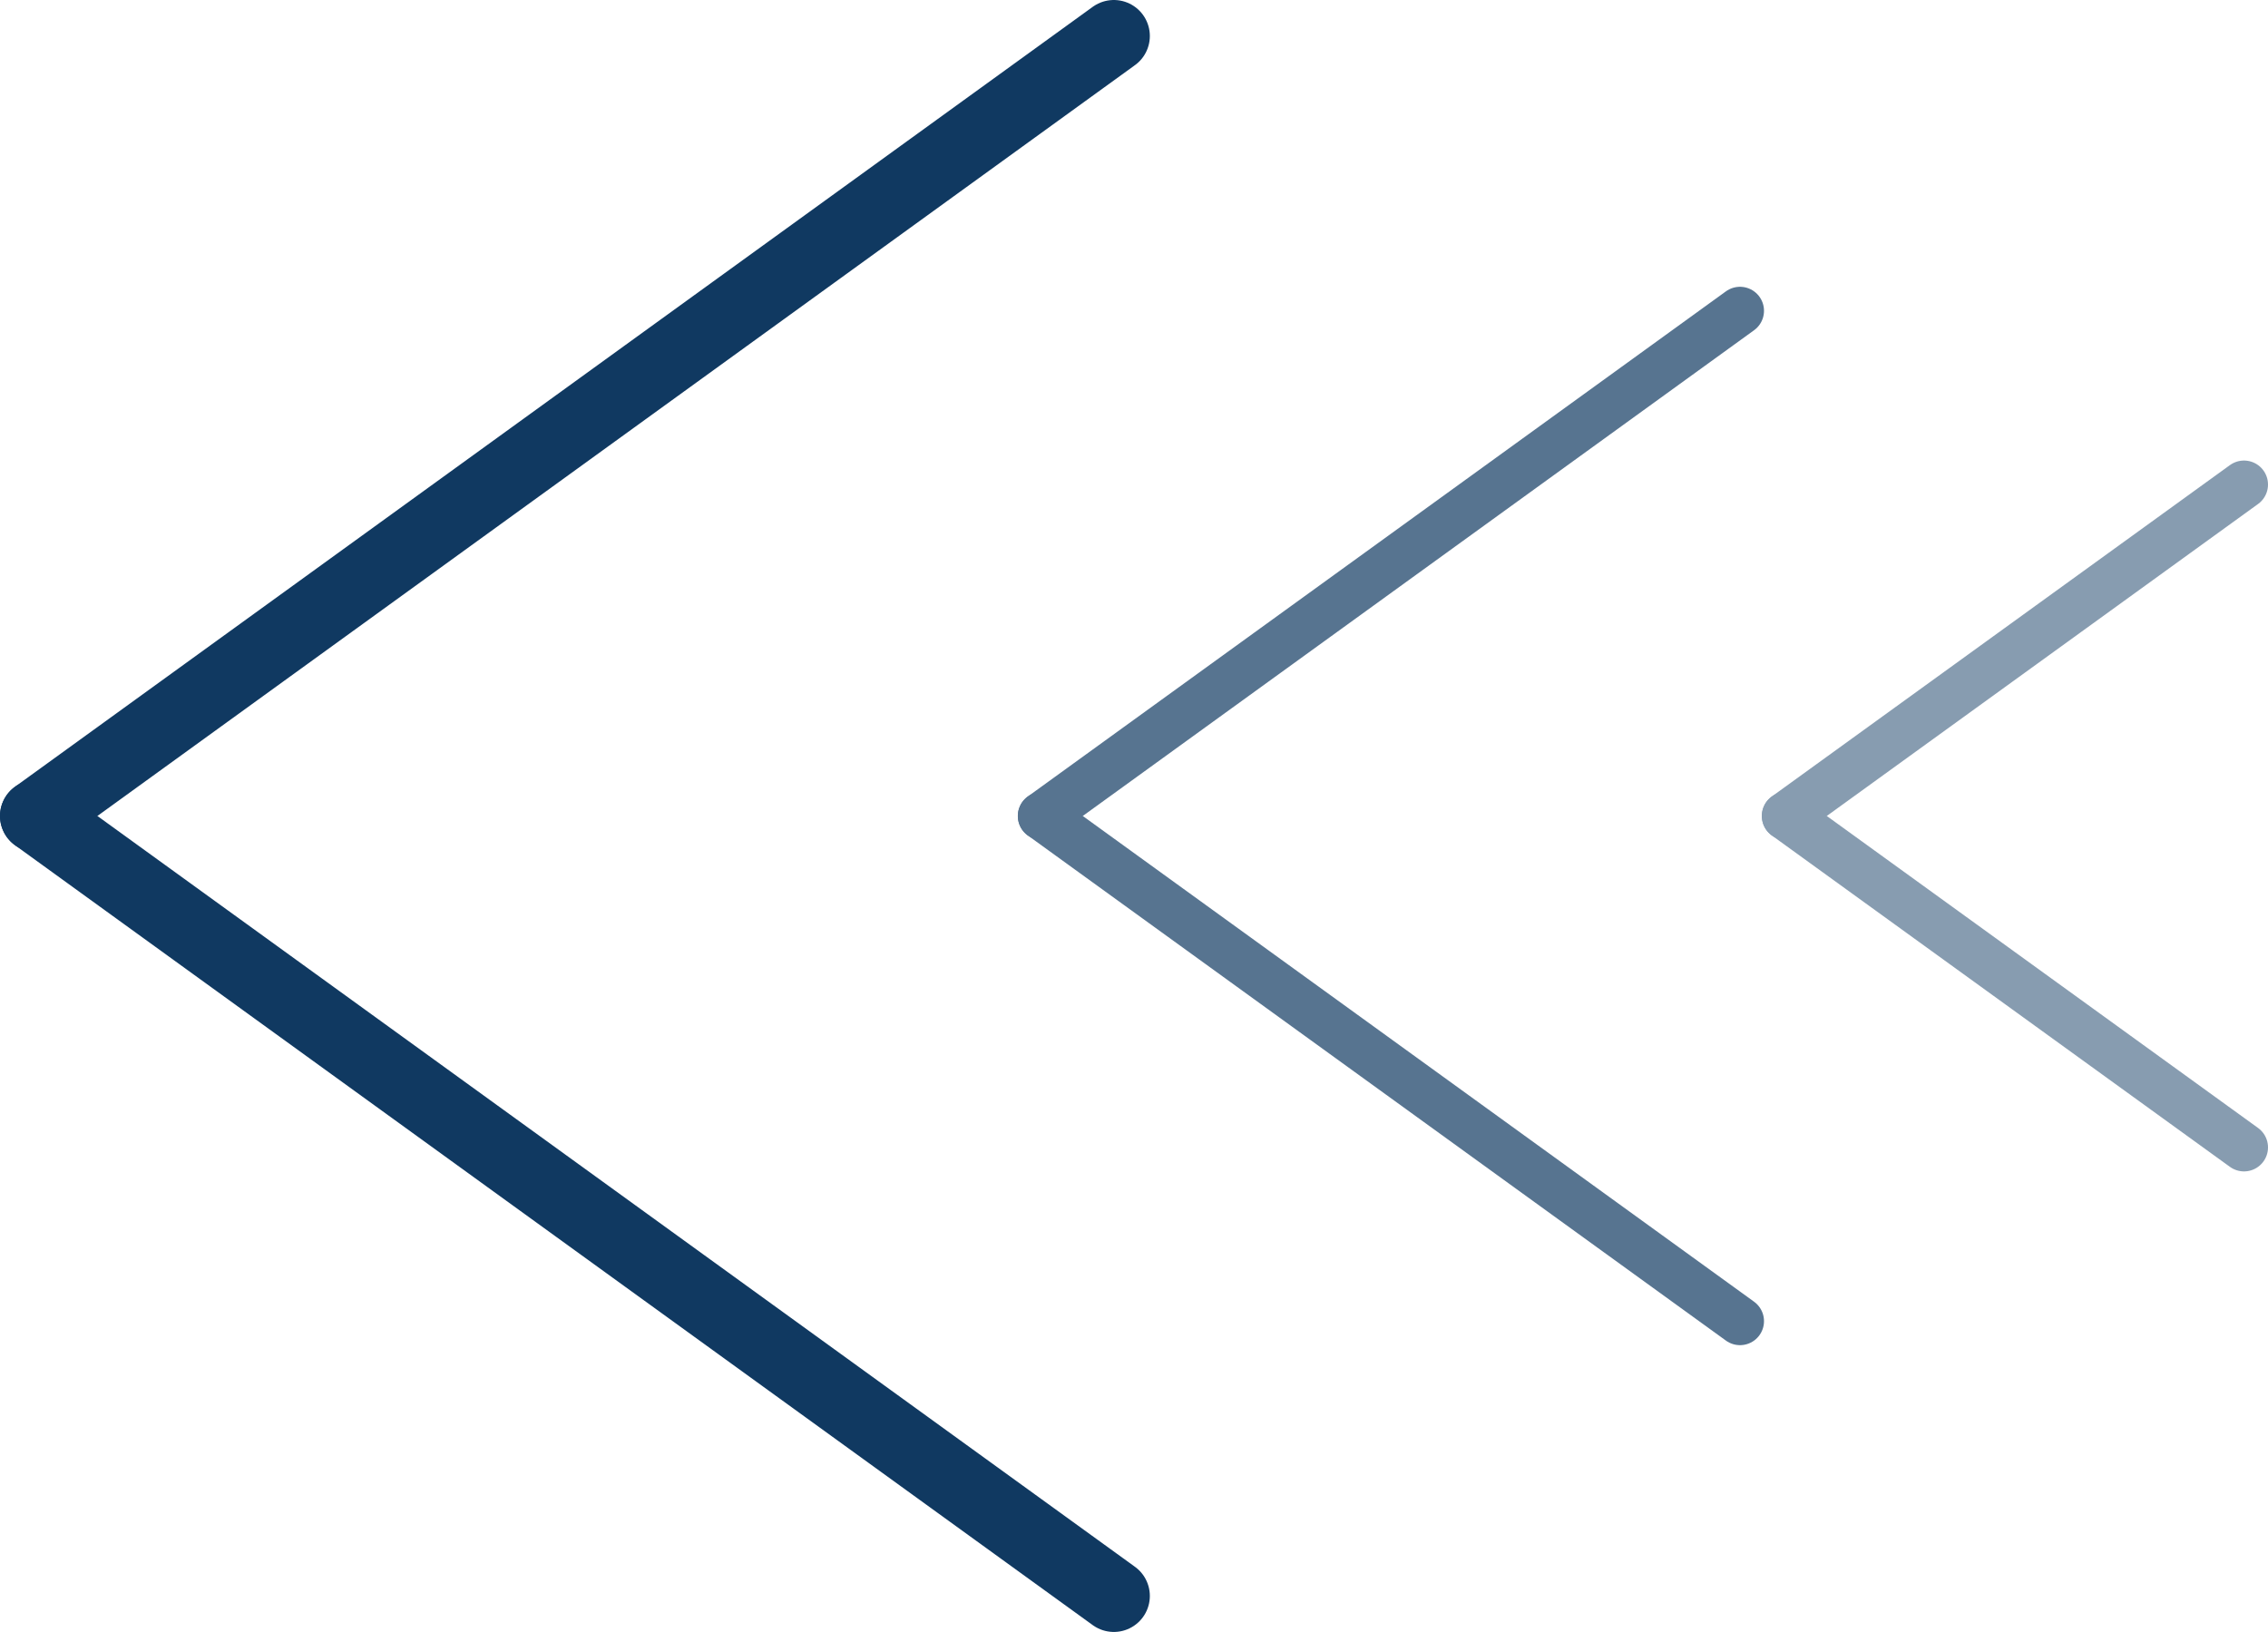
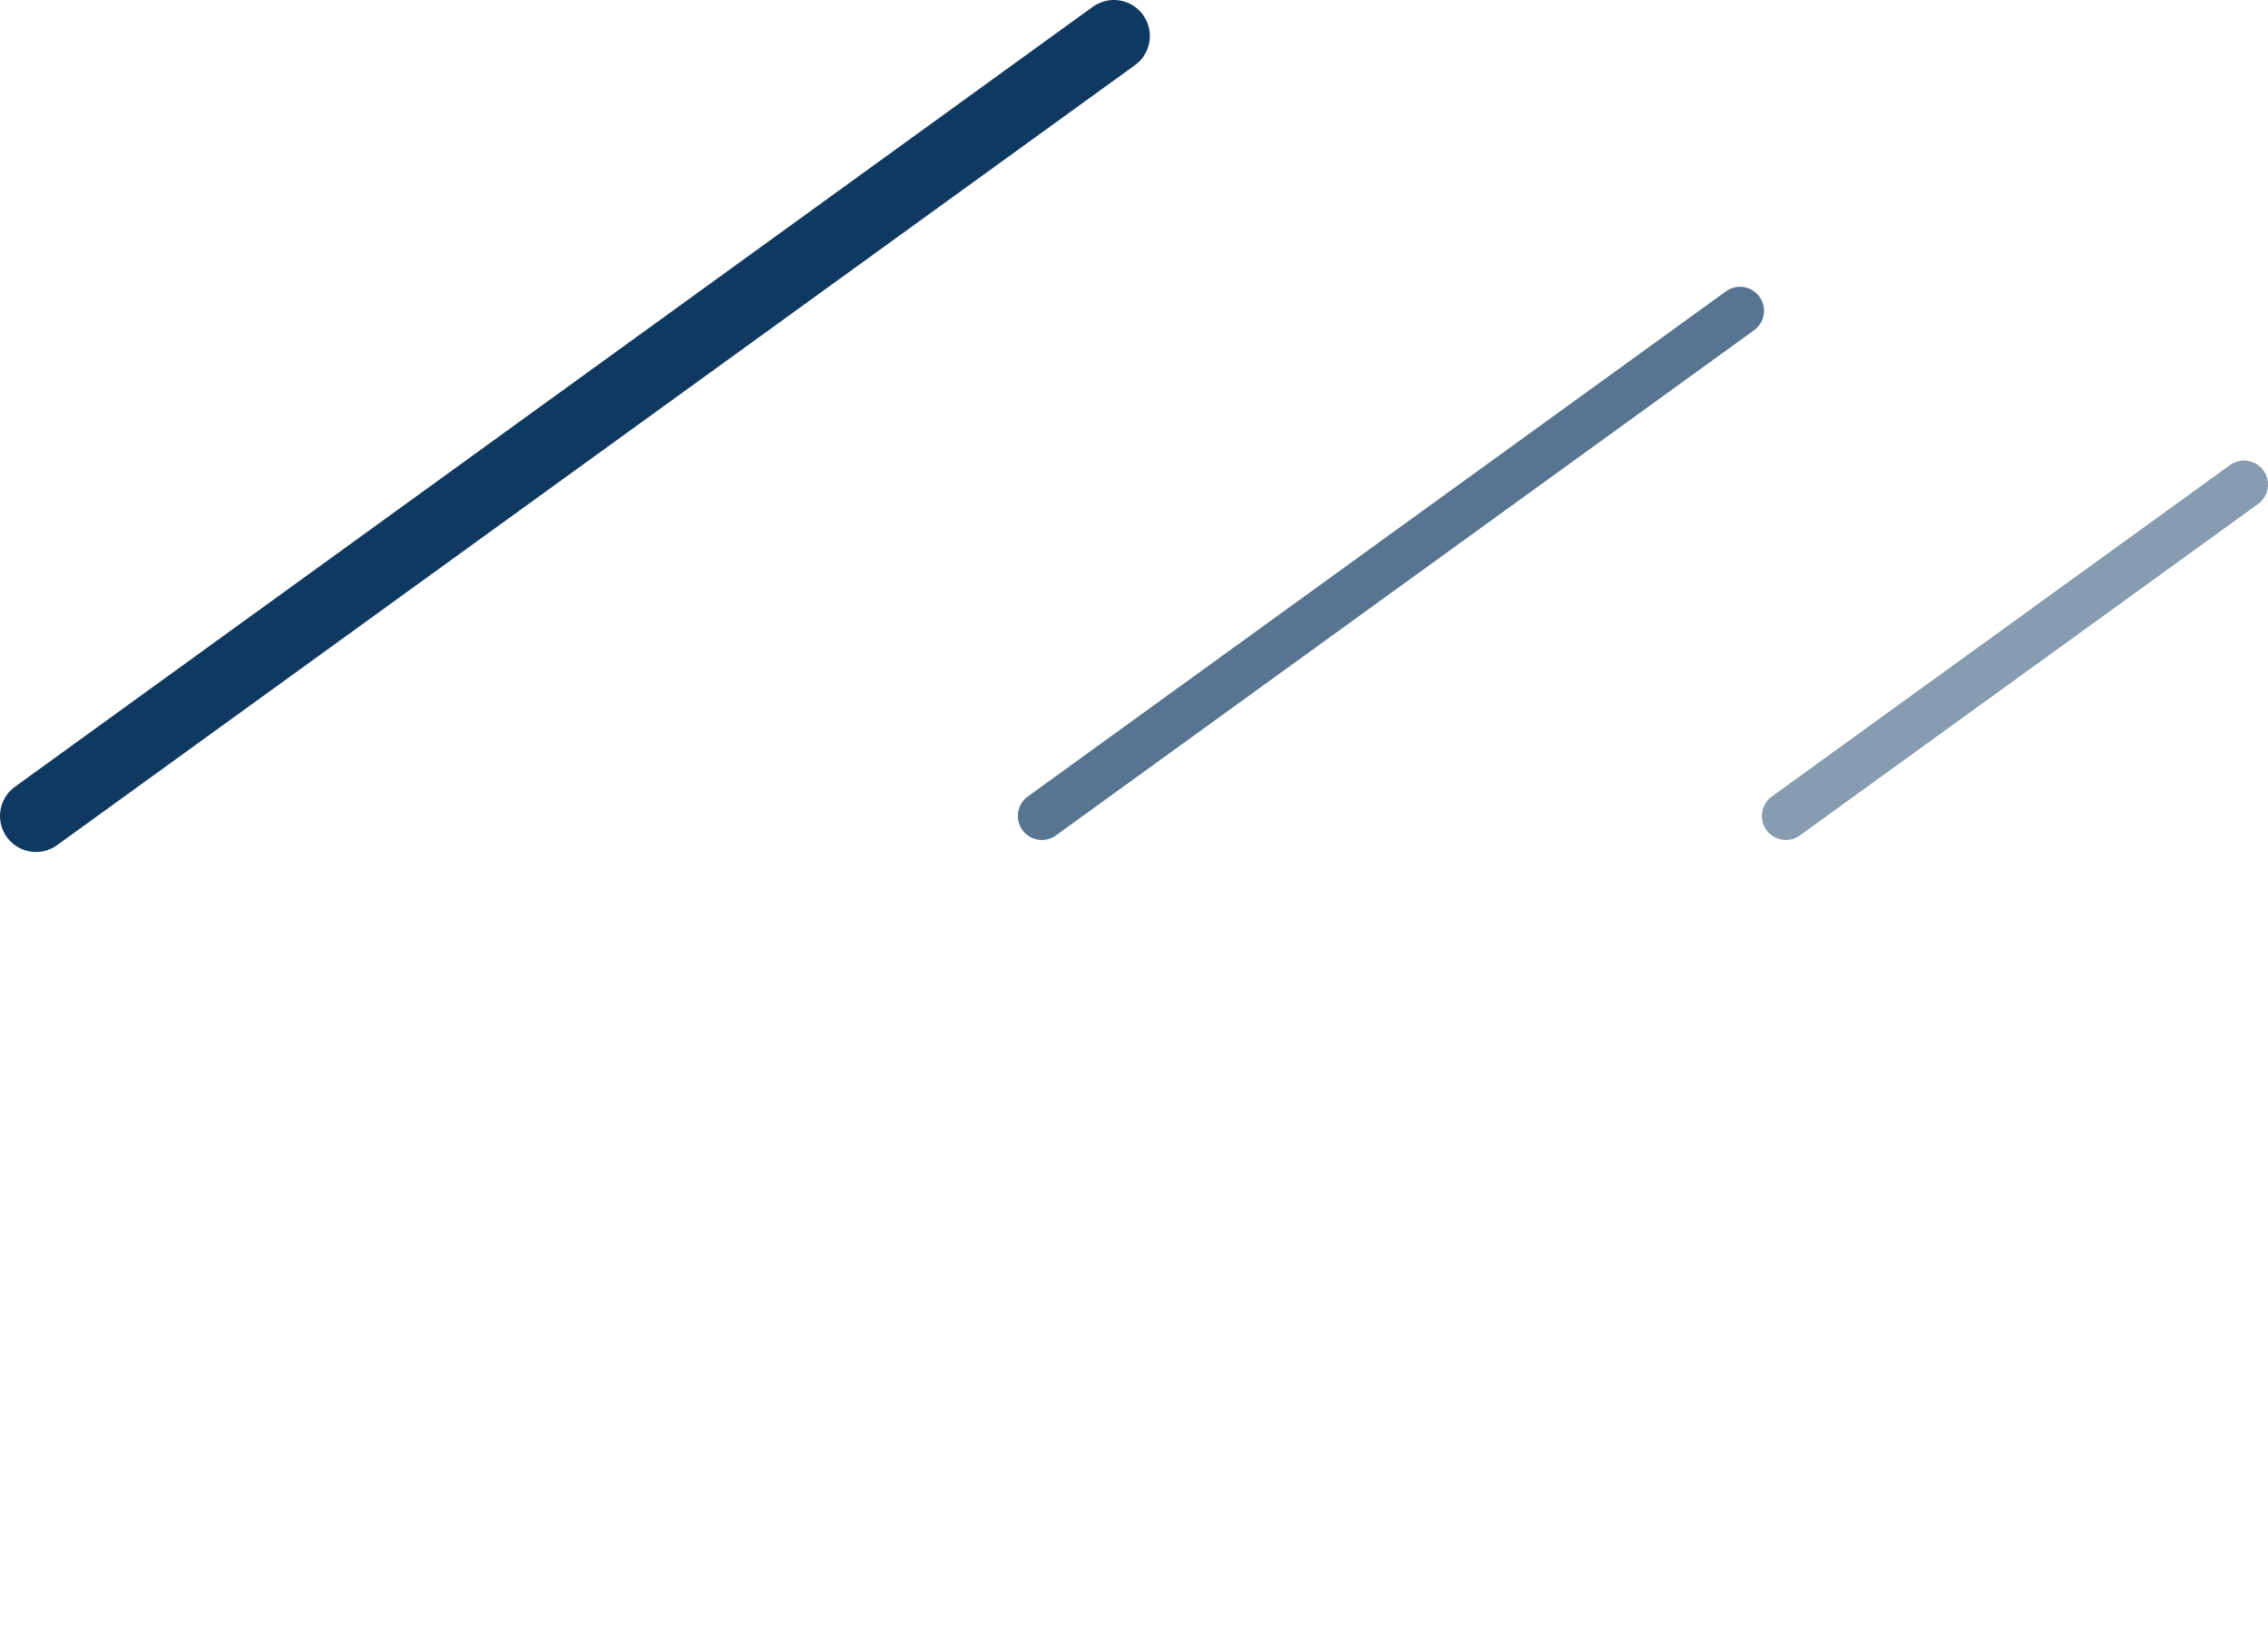
<svg xmlns="http://www.w3.org/2000/svg" viewBox="0 0 94.5 68">
  <defs>
    <style>.cls-1,.cls-3{fill:none;stroke:#103961;stroke-linecap:round;stroke-linejoin:round;}.cls-1{stroke-width:3px;}.cls-2{opacity:0.7;}.cls-3{stroke-width:2px;}.cls-4{opacity:0.5;}</style>
  </defs>
  <g id="圖層_2" data-name="圖層 2">
    <g id="圖層_1-2" data-name="圖層 1">
      <line class="cls-1" x1="1.5" y1="34" x2="46.41" y2="1.5" />
-       <line class="cls-1" x1="46.41" y1="66.5" x2="1.5" y2="34" />
      <g class="cls-2">
        <line class="cls-3" x1="43.41" y1="34" x2="72.5" y2="12.95" />
-         <line class="cls-3" x1="72.5" y1="55.05" x2="43.41" y2="34" />
      </g>
      <g class="cls-4">
        <line class="cls-3" x1="74.41" y1="34" x2="93.5" y2="20.19" />
-         <line class="cls-3" x1="93.5" y1="47.81" x2="74.41" y2="34" />
      </g>
    </g>
  </g>
</svg>